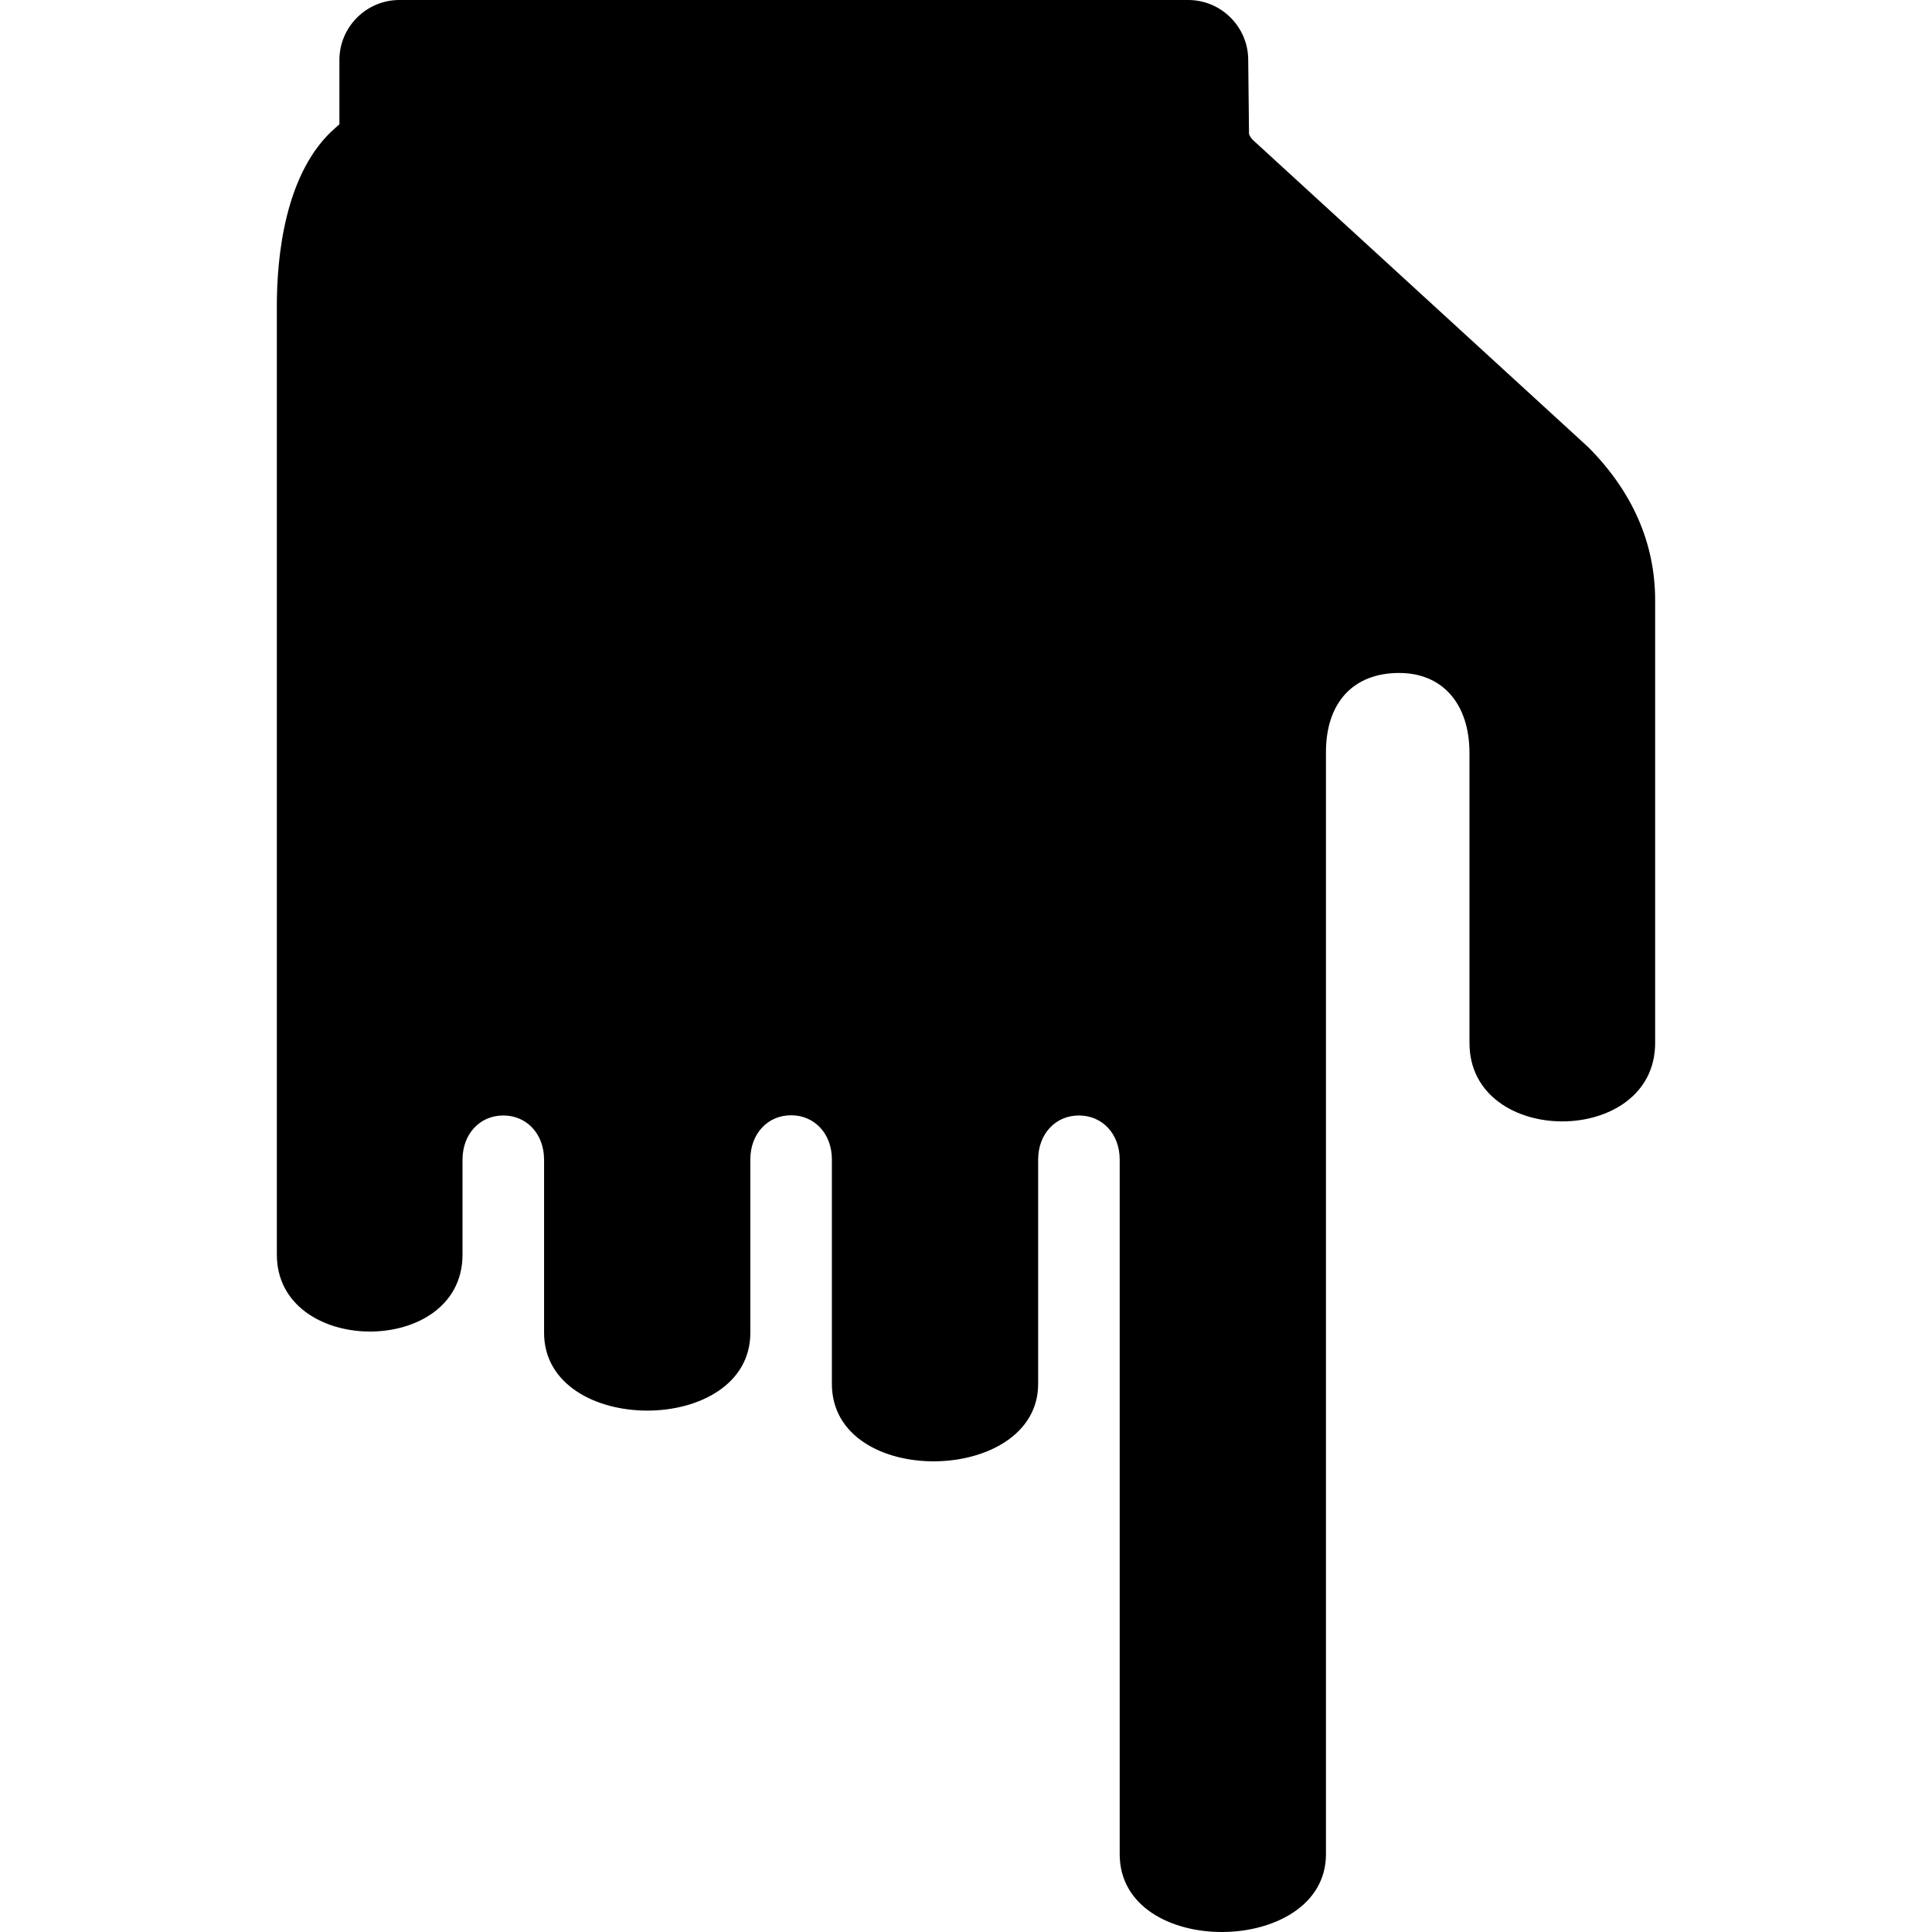
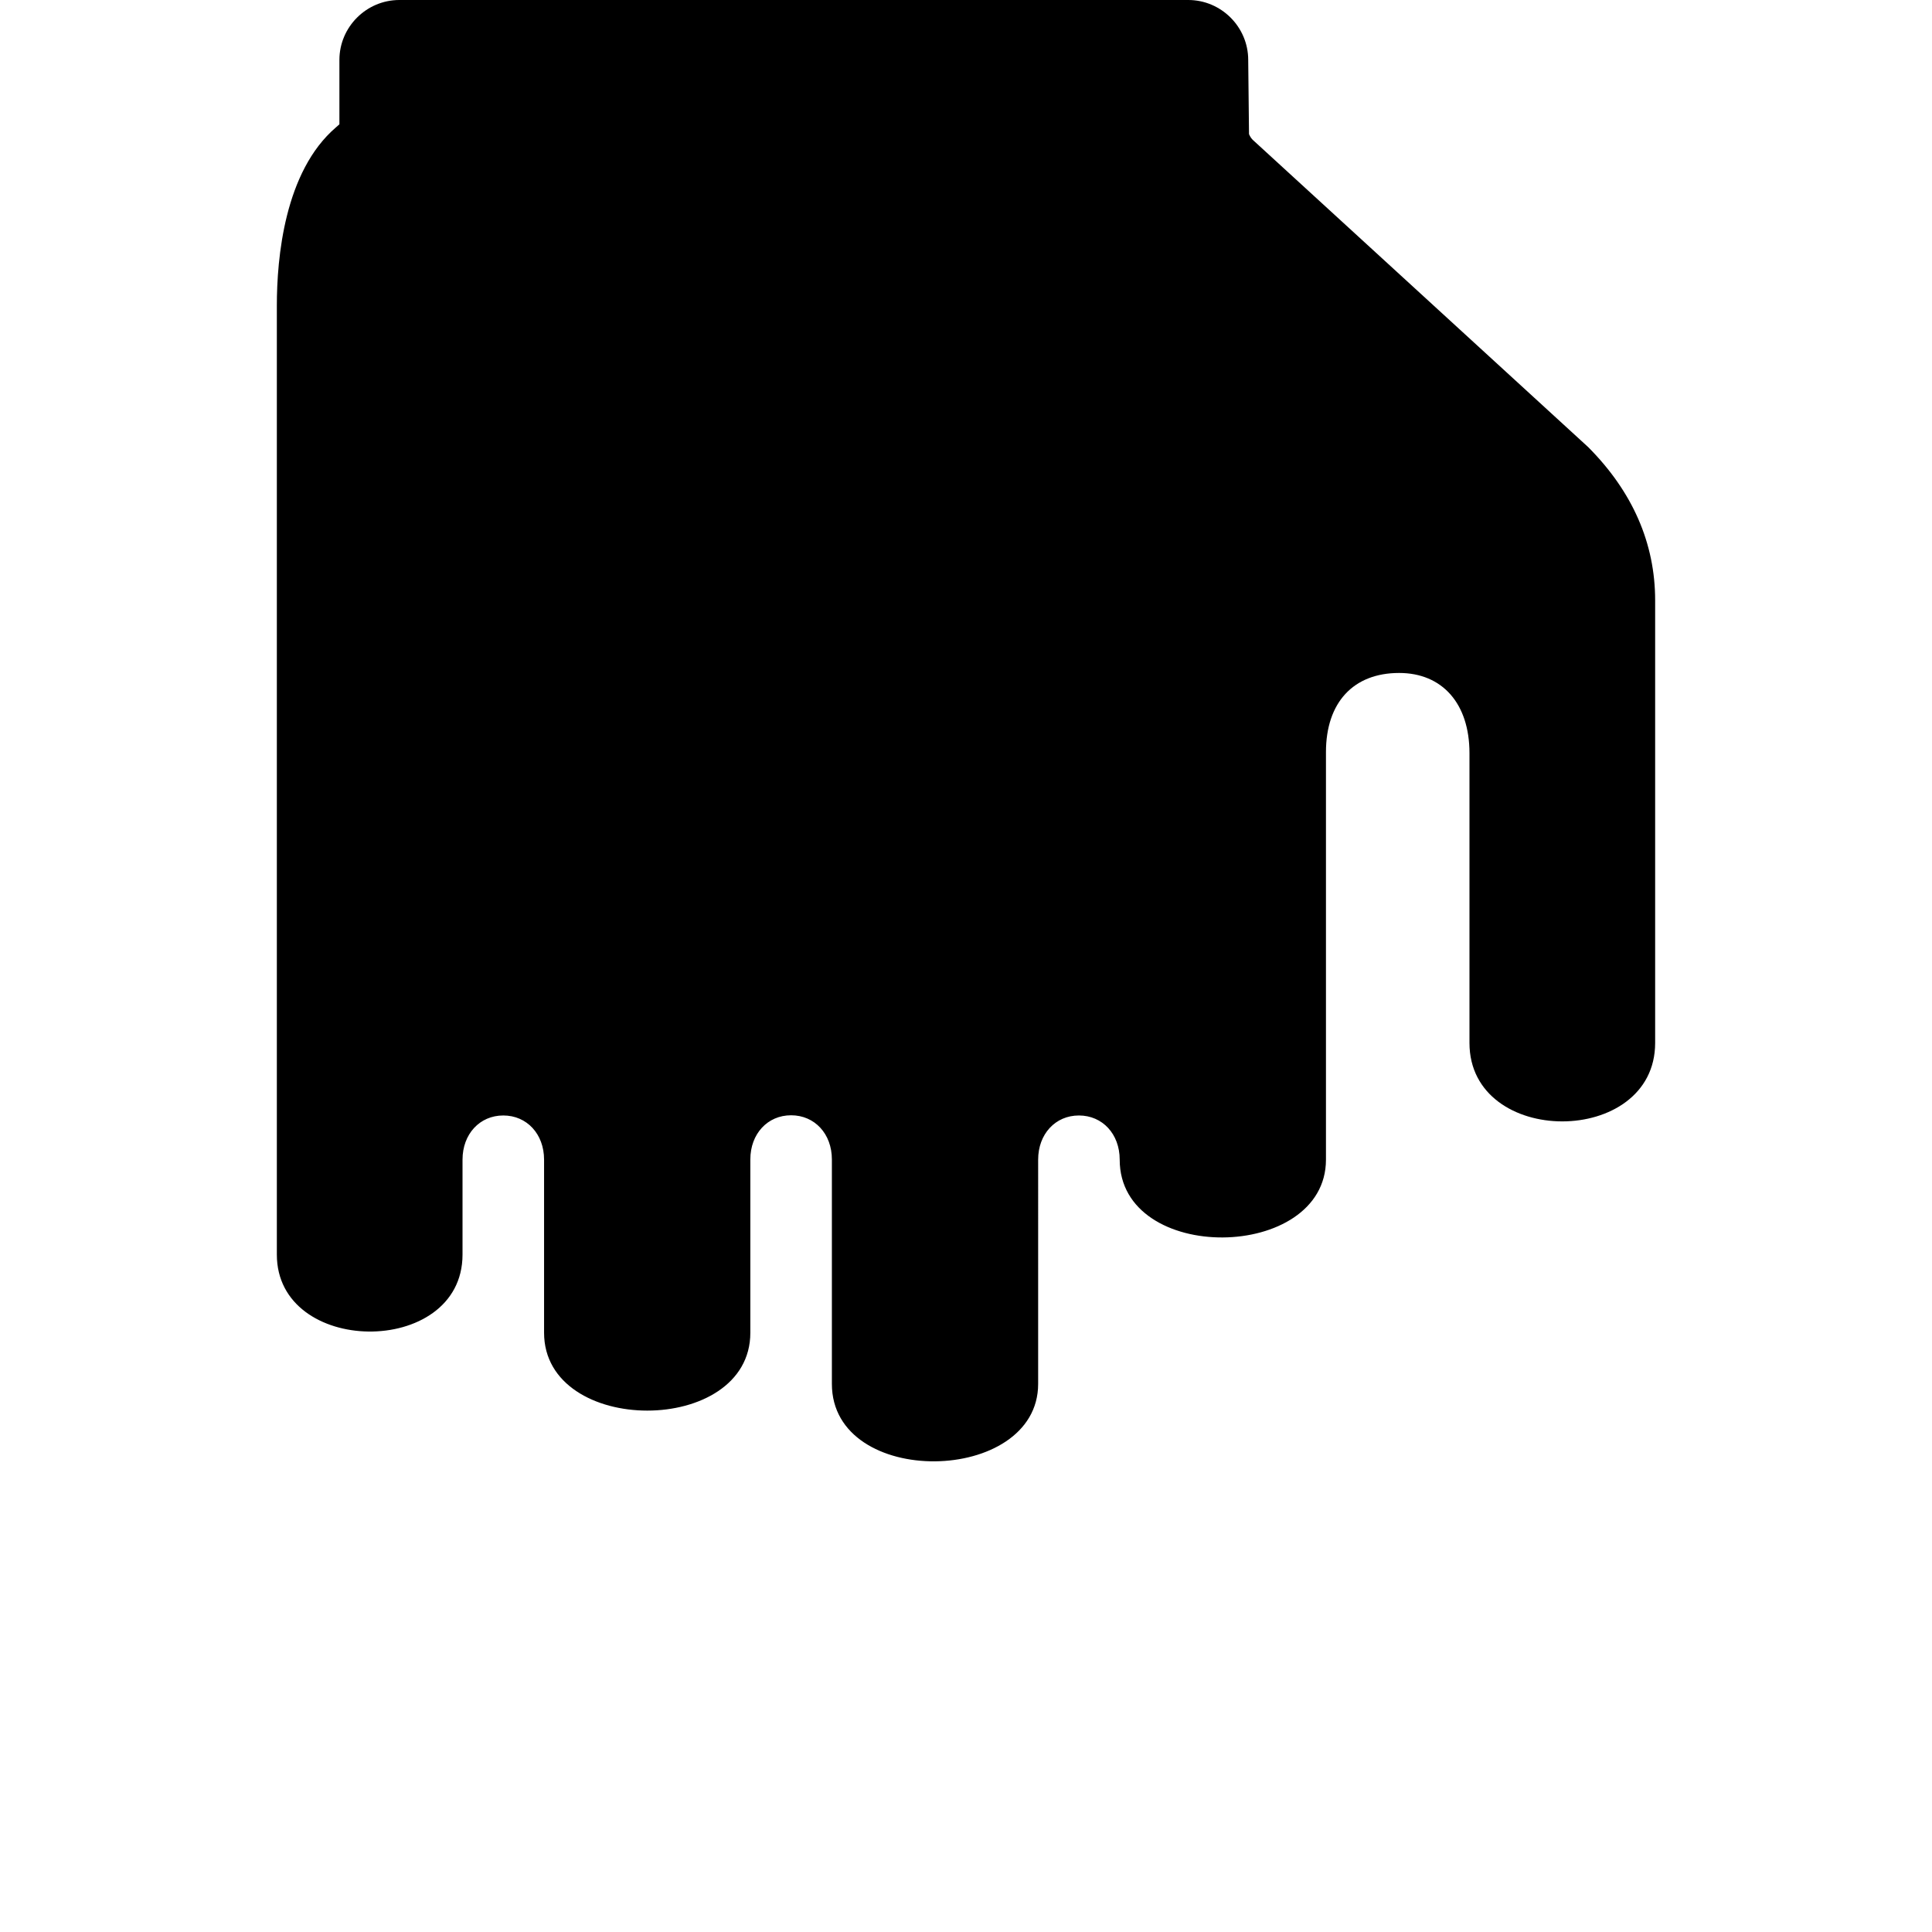
<svg xmlns="http://www.w3.org/2000/svg" fill="#000000" version="1.1" id="Capa_1" width="800px" height="800px" viewBox="0 0 966.627 966.627" xml:space="preserve">
  <g>
-     <path d="M828.113,521.801V300.4c0-28.6-11.3-54.4-33.5-76.7L626.813,70l-0.1-0.1c-0.9-0.9-1.4-1.9-1.8-2.8l-0.4-37.1   c0-16.5-13.5-30-30-30h-394.7c-16.5,0-30,13.5-30,30v32.2l-1.7,1.5c-25.8,22.1-29.6,65.4-29.6,89.2c0,0,0,474.299,0,474.799   c0,25.301,22.8,38.201,45.8,38.5c23.4,0.301,47.1-12.398,47.1-38.5v-47.5c0-12.799,8.6-22.1,20.4-22.1c11.8,0,20.4,9.301,20.4,22.1   c0,0,0,86.102,0,86.602c0,51.898,103.2,52,103.2,0V580.1c0-12.799,8.6-22.1,20.399-22.1s20.4,9.301,20.4,22.1   c0,0,0,111.6,0,112.301c0,52.6,103.2,50.699,103.2,0V580.199c0-12.799,8.6-22.1,20.399-22.1s20.4,9.301,20.4,22.1v347.5   c0,52.602,103.2,51.201,103.2,0V376.3c0-24.8,13.699-39.6,36.6-39.6c21.7,0,35.2,15.4,35.2,40.1c0,0,0,143.7,0,145   C735.214,574.199,828.113,574.1,828.113,521.801z" />
+     <path d="M828.113,521.801V300.4c0-28.6-11.3-54.4-33.5-76.7L626.813,70l-0.1-0.1c-0.9-0.9-1.4-1.9-1.8-2.8l-0.4-37.1   c0-16.5-13.5-30-30-30h-394.7c-16.5,0-30,13.5-30,30v32.2l-1.7,1.5c-25.8,22.1-29.6,65.4-29.6,89.2c0,0,0,474.299,0,474.799   c0,25.301,22.8,38.201,45.8,38.5c23.4,0.301,47.1-12.398,47.1-38.5v-47.5c0-12.799,8.6-22.1,20.4-22.1c11.8,0,20.4,9.301,20.4,22.1   c0,0,0,86.102,0,86.602c0,51.898,103.2,52,103.2,0V580.1c0-12.799,8.6-22.1,20.399-22.1s20.4,9.301,20.4,22.1   c0,0,0,111.6,0,112.301c0,52.6,103.2,50.699,103.2,0V580.199c0-12.799,8.6-22.1,20.399-22.1s20.4,9.301,20.4,22.1c0,52.602,103.2,51.201,103.2,0V376.3c0-24.8,13.699-39.6,36.6-39.6c21.7,0,35.2,15.4,35.2,40.1c0,0,0,143.7,0,145   C735.214,574.199,828.113,574.1,828.113,521.801z" />
  </g>
</svg>